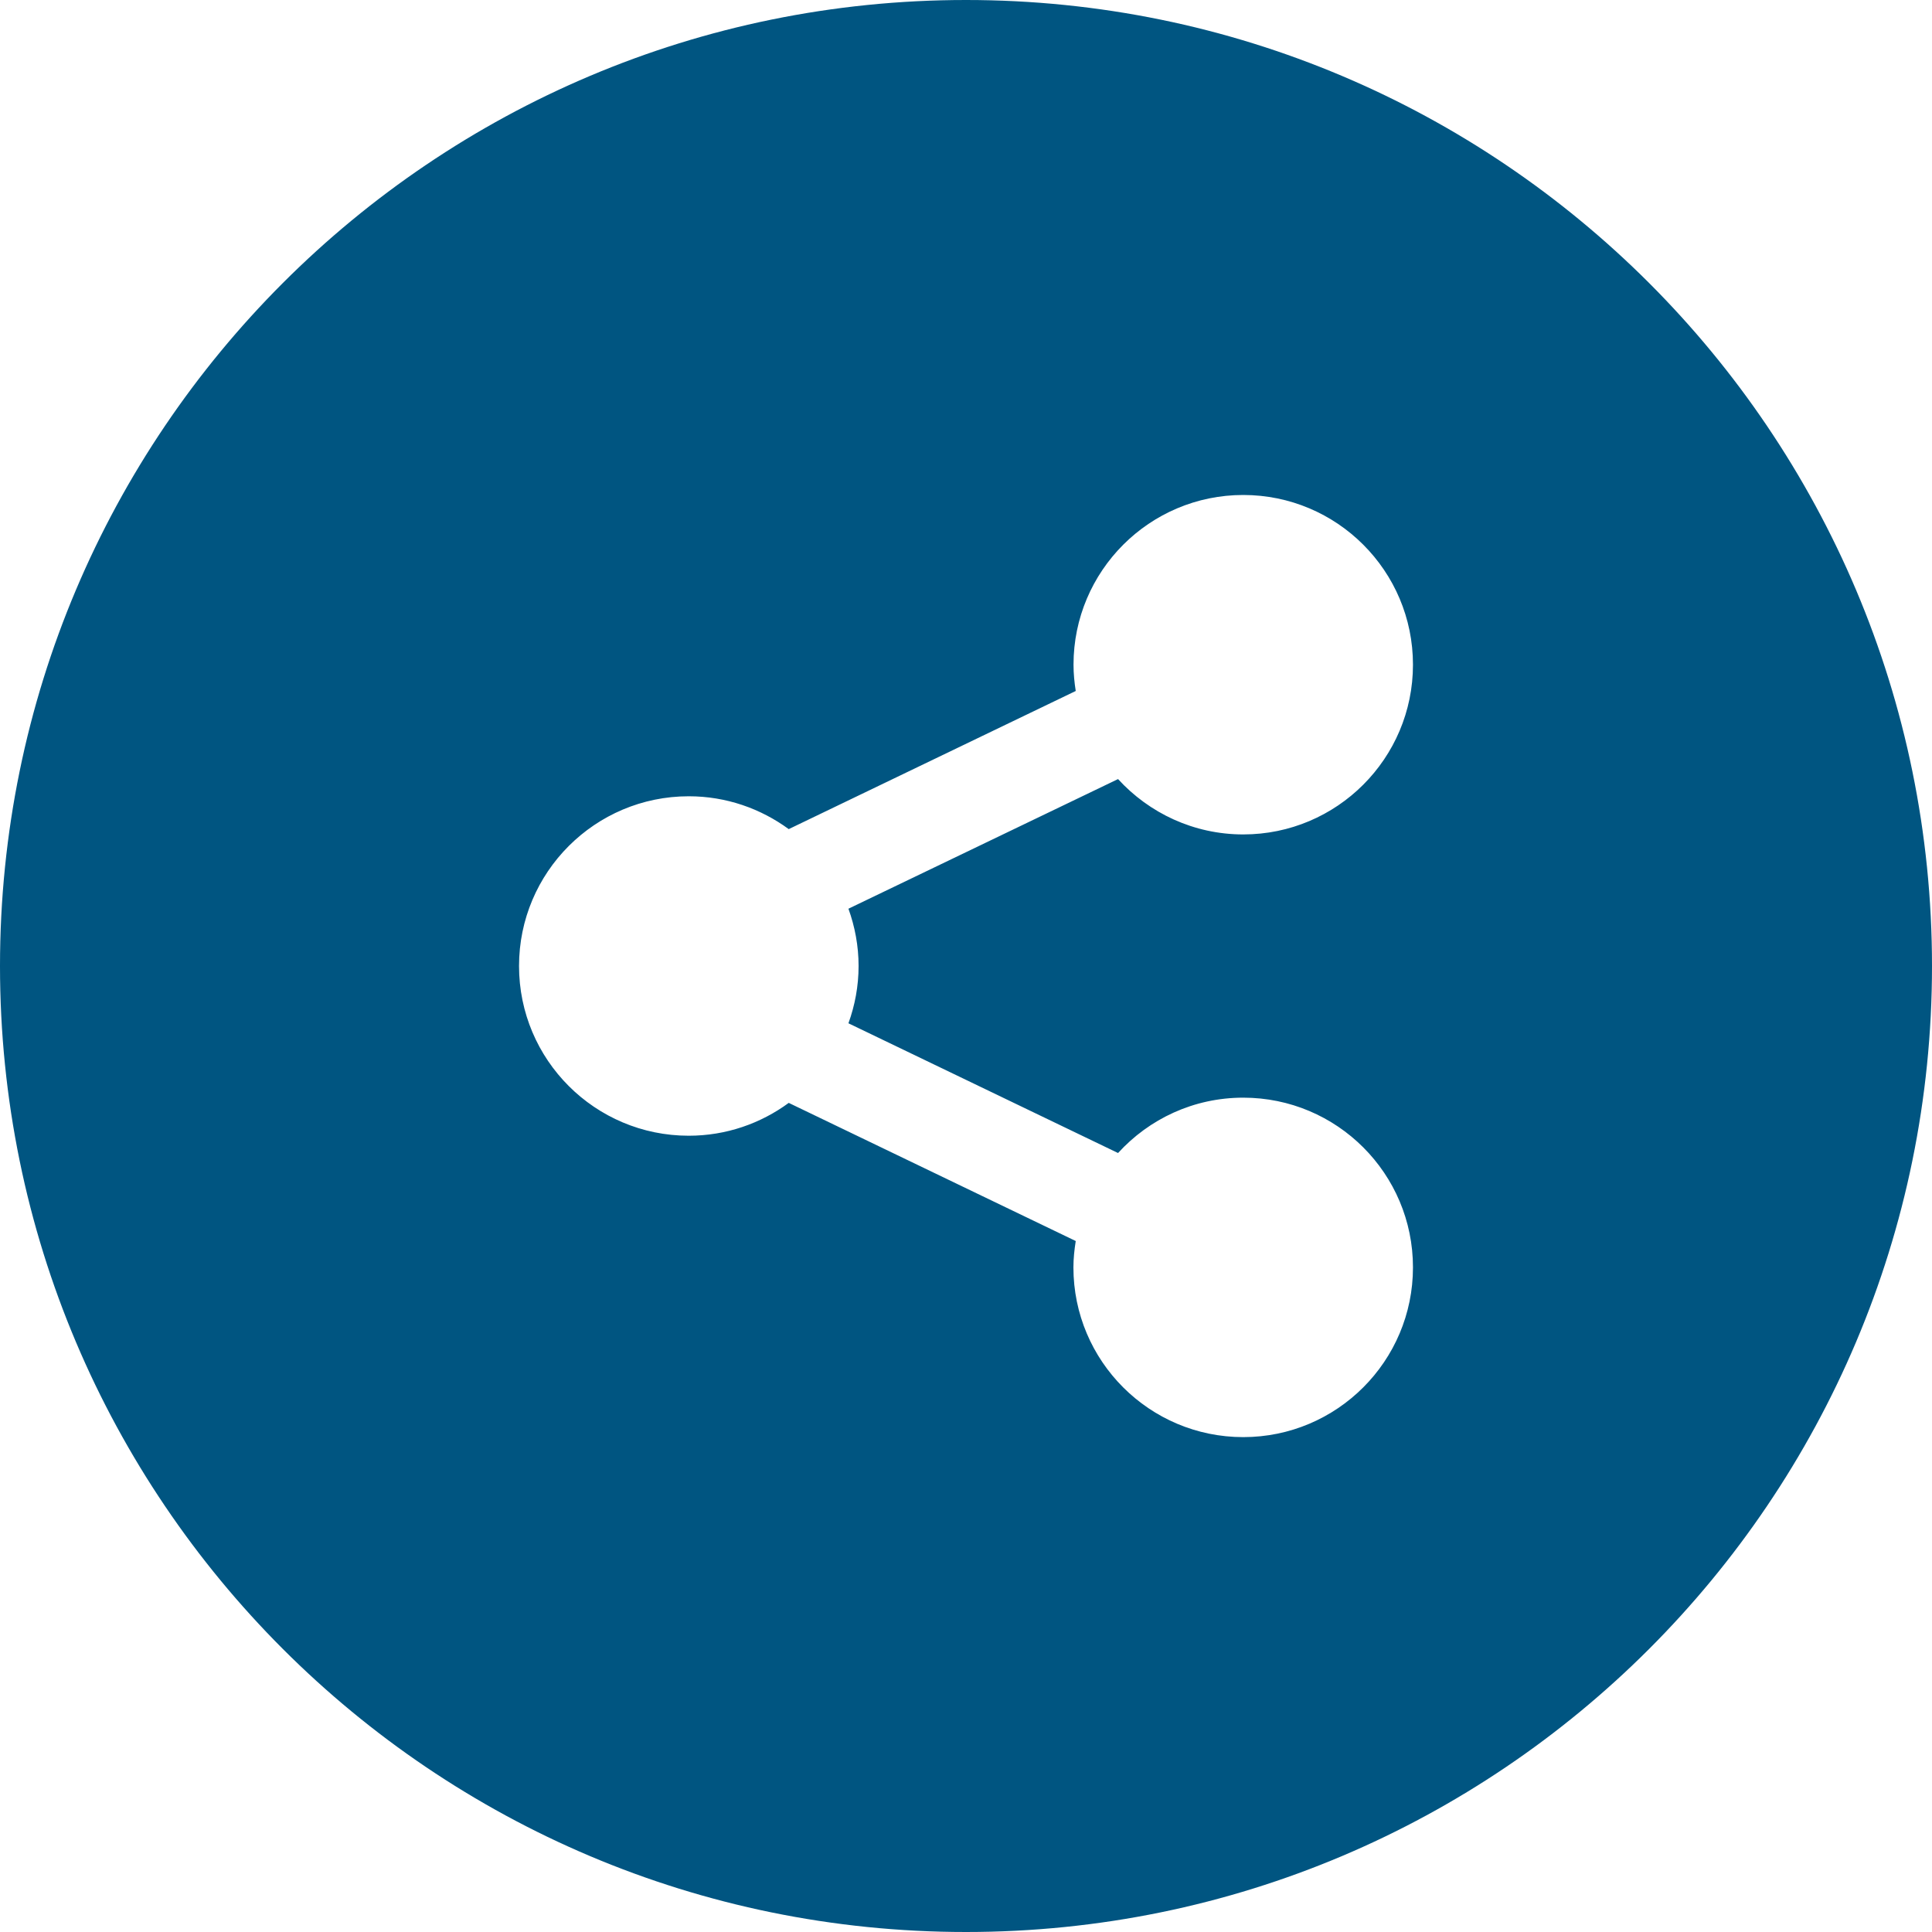
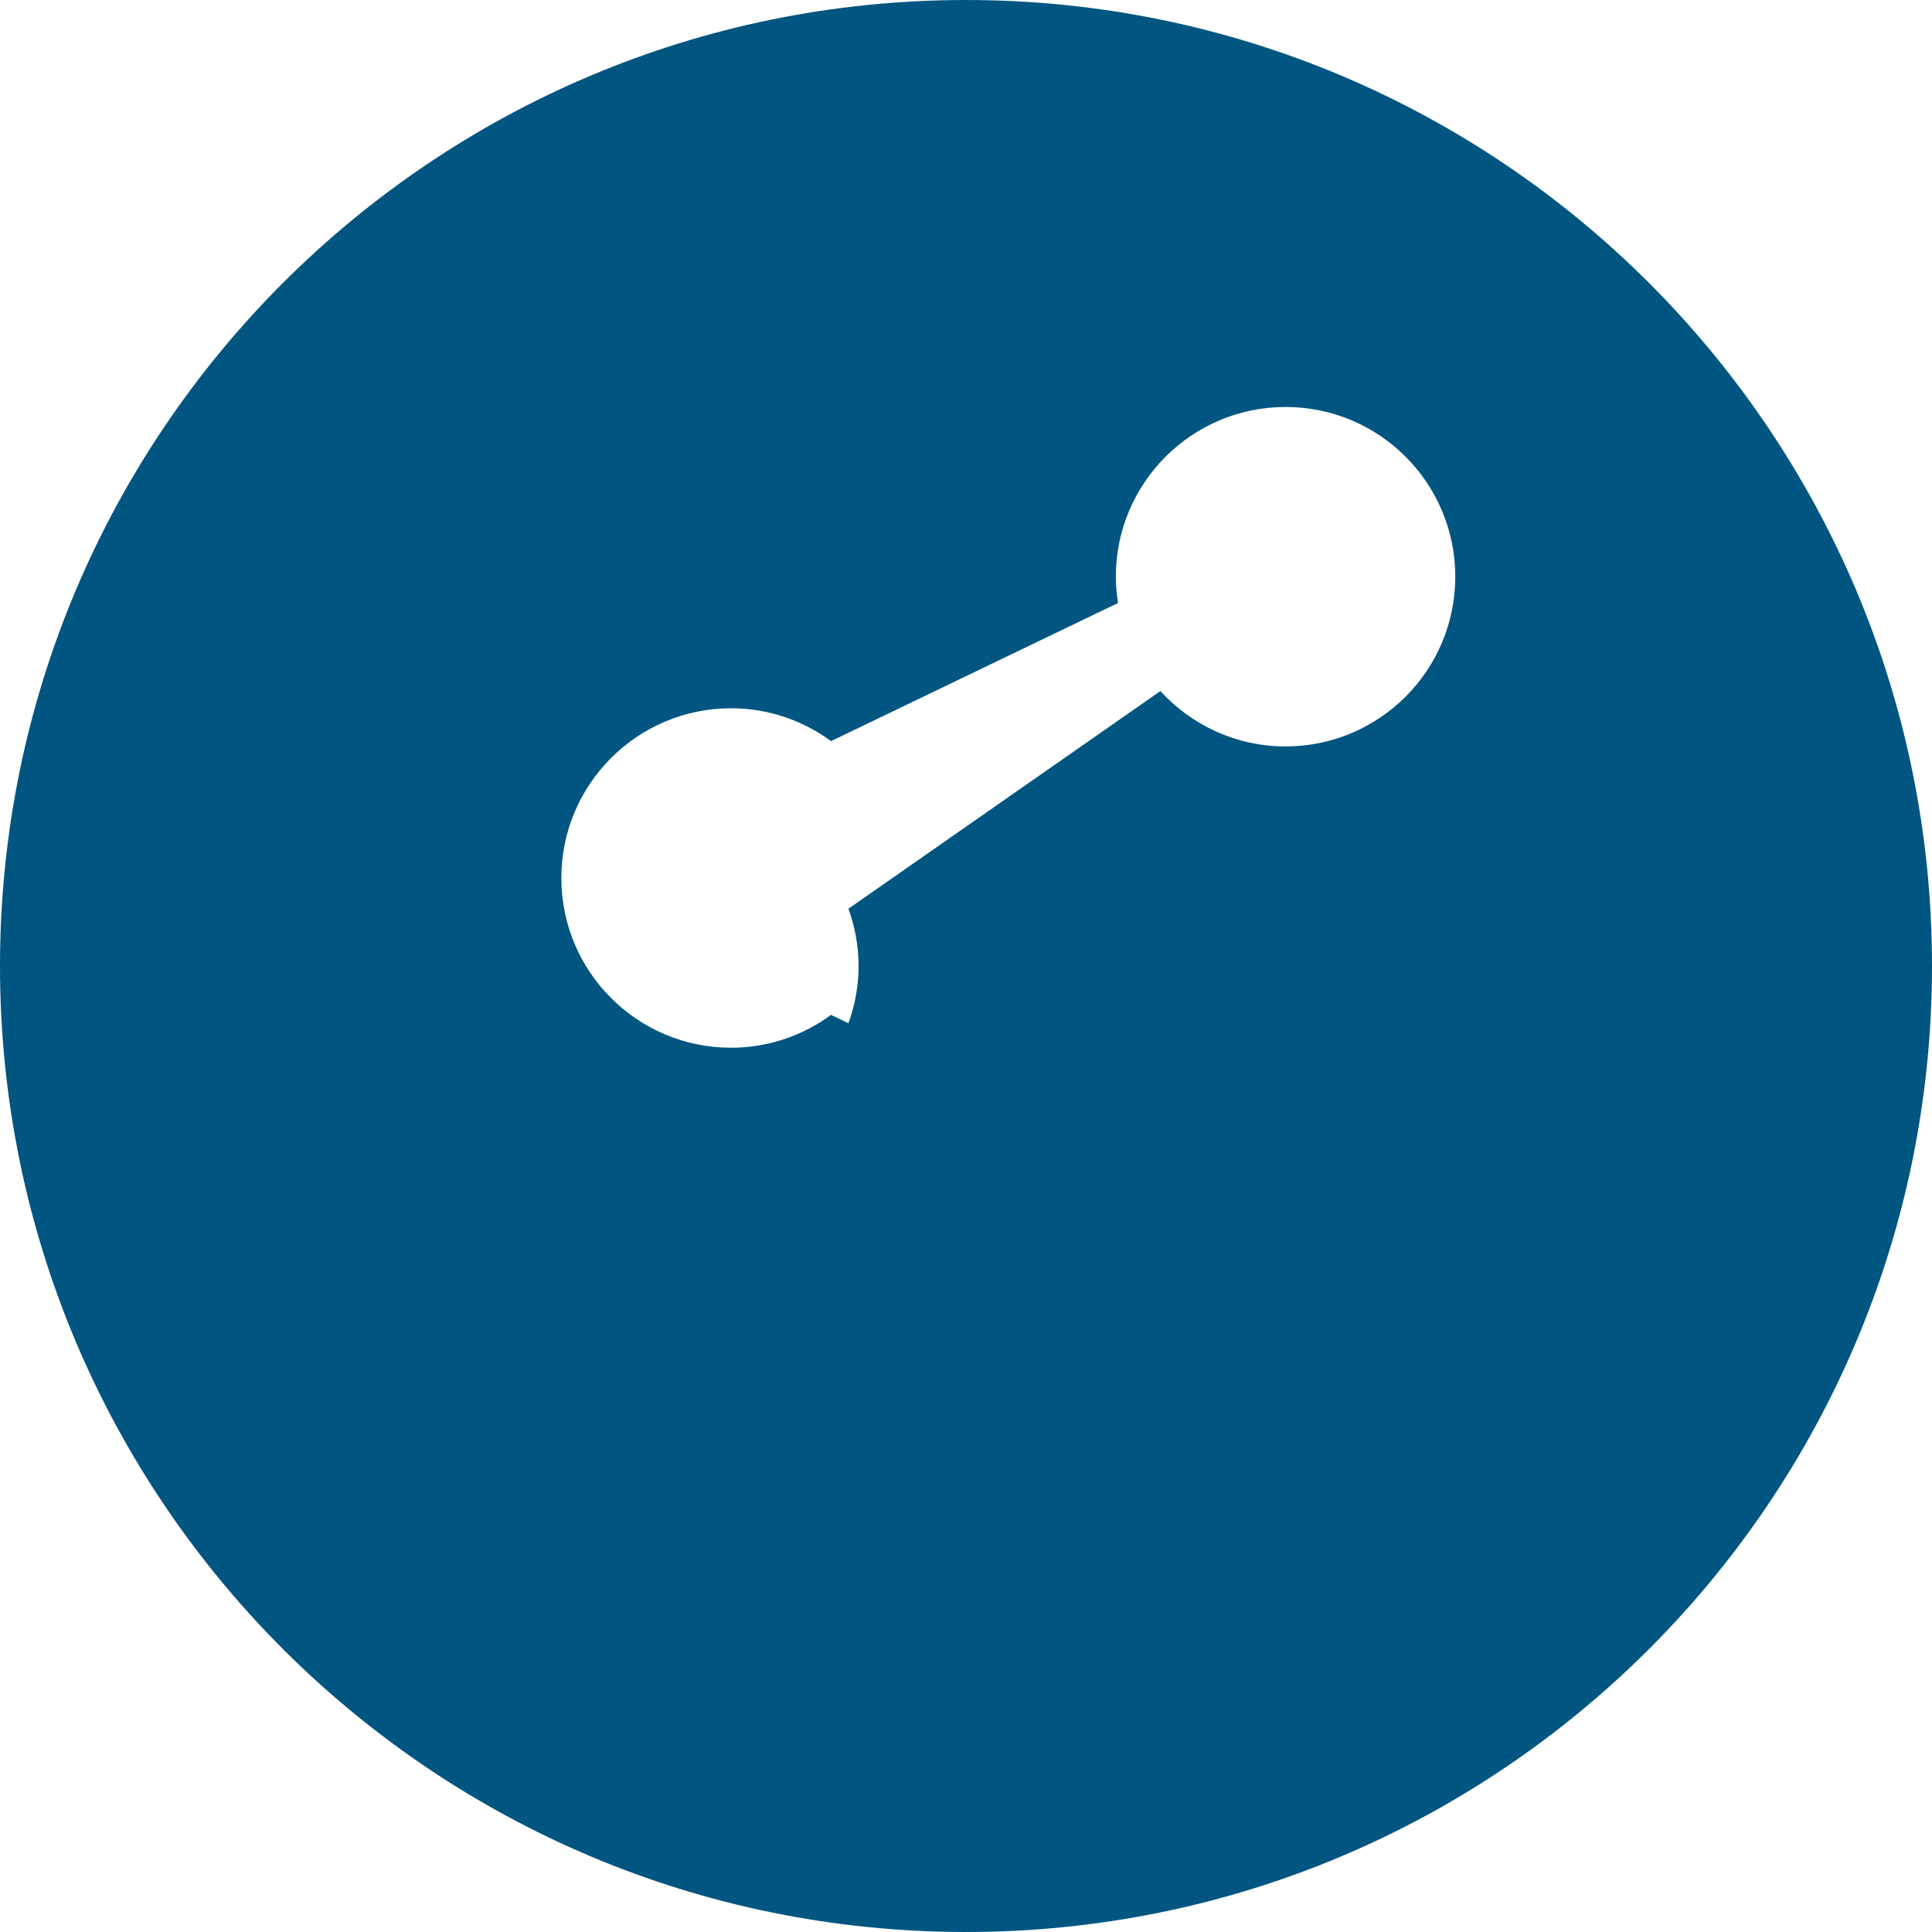
<svg xmlns="http://www.w3.org/2000/svg" width="20" height="20" viewBox="0 0 20 20">
-   <path fill="#005581" d="M10 0C4.477 0 0 4.477 0 10c0 5.522 4.477 10 10 10 5.522 0 10-4.478 10-10 0-5.523-4.478-10-10-10zM8.888 10c0 .209-.038.407-.105.593l2.791 1.343c.321-.352.782-.573 1.296-.573.97 0 1.757.786 1.757 1.757 0 .97-.787 1.757-1.757 1.757-.97 0-1.758-.787-1.758-1.757 0-.093.01-.184.024-.273l-2.971-1.43c-.29.213-.648.34-1.035.34-.97 0-1.757-.786-1.757-1.757 0-.97.787-1.757 1.757-1.757.387 0 .744.127 1.035.34l2.971-1.43c-.014-.089-.023-.179-.023-.272 0-.97.787-1.757 1.757-1.757.97 0 1.757.786 1.757 1.757 0 .97-.787 1.757-1.757 1.757-.513 0-.975-.222-1.296-.573L8.783 9.407c.067.186.105.385.105.593z" />
+   <path fill="#005581" d="M10 0C4.477 0 0 4.477 0 10c0 5.522 4.477 10 10 10 5.522 0 10-4.478 10-10 0-5.523-4.478-10-10-10zM8.888 10c0 .209-.038.407-.105.593l2.791 1.343l-2.971-1.43c-.29.213-.648.34-1.035.34-.97 0-1.757-.786-1.757-1.757 0-.97.787-1.757 1.757-1.757.387 0 .744.127 1.035.34l2.971-1.43c-.014-.089-.023-.179-.023-.272 0-.97.787-1.757 1.757-1.757.97 0 1.757.786 1.757 1.757 0 .97-.787 1.757-1.757 1.757-.513 0-.975-.222-1.296-.573L8.783 9.407c.067.186.105.385.105.593z" />
</svg>